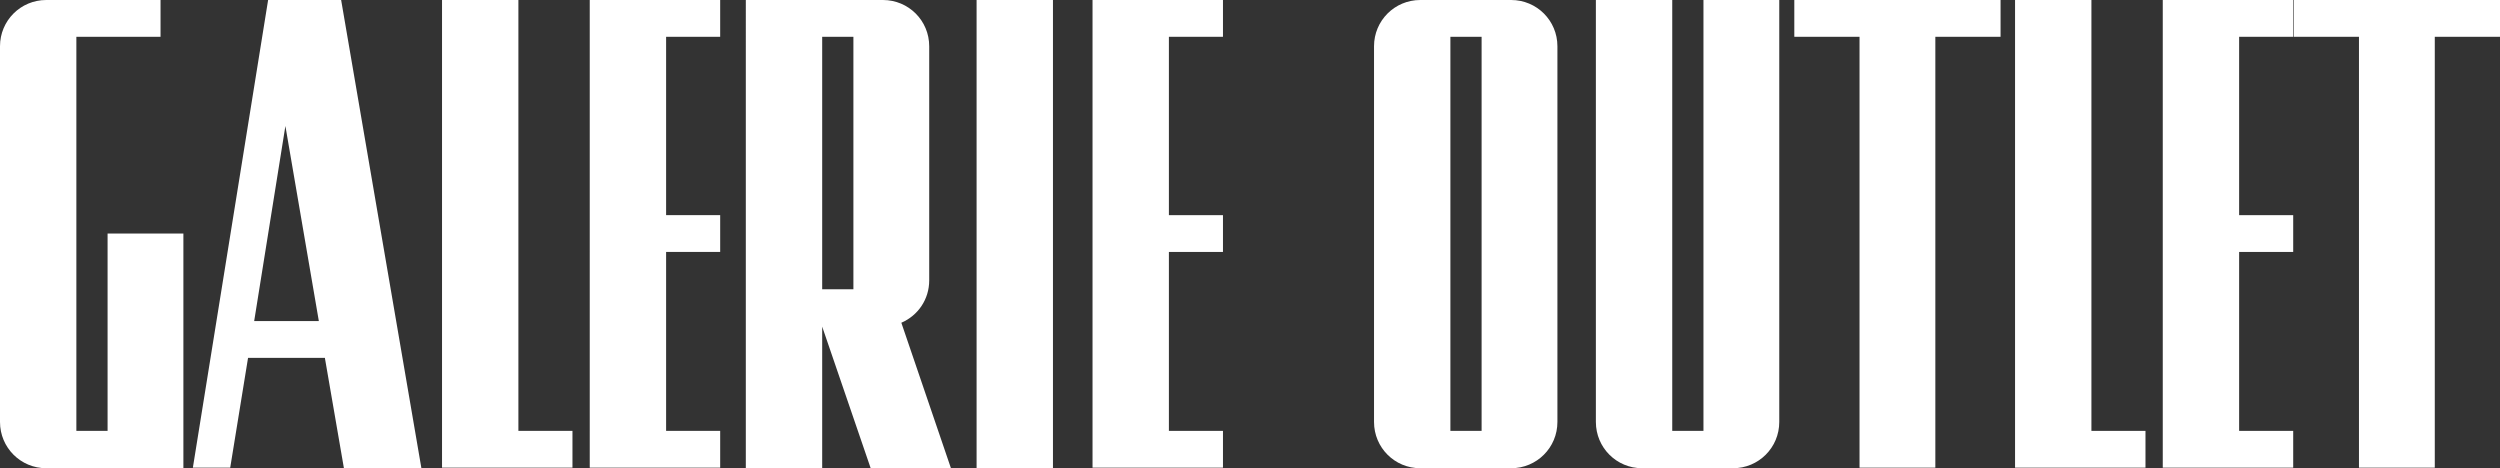
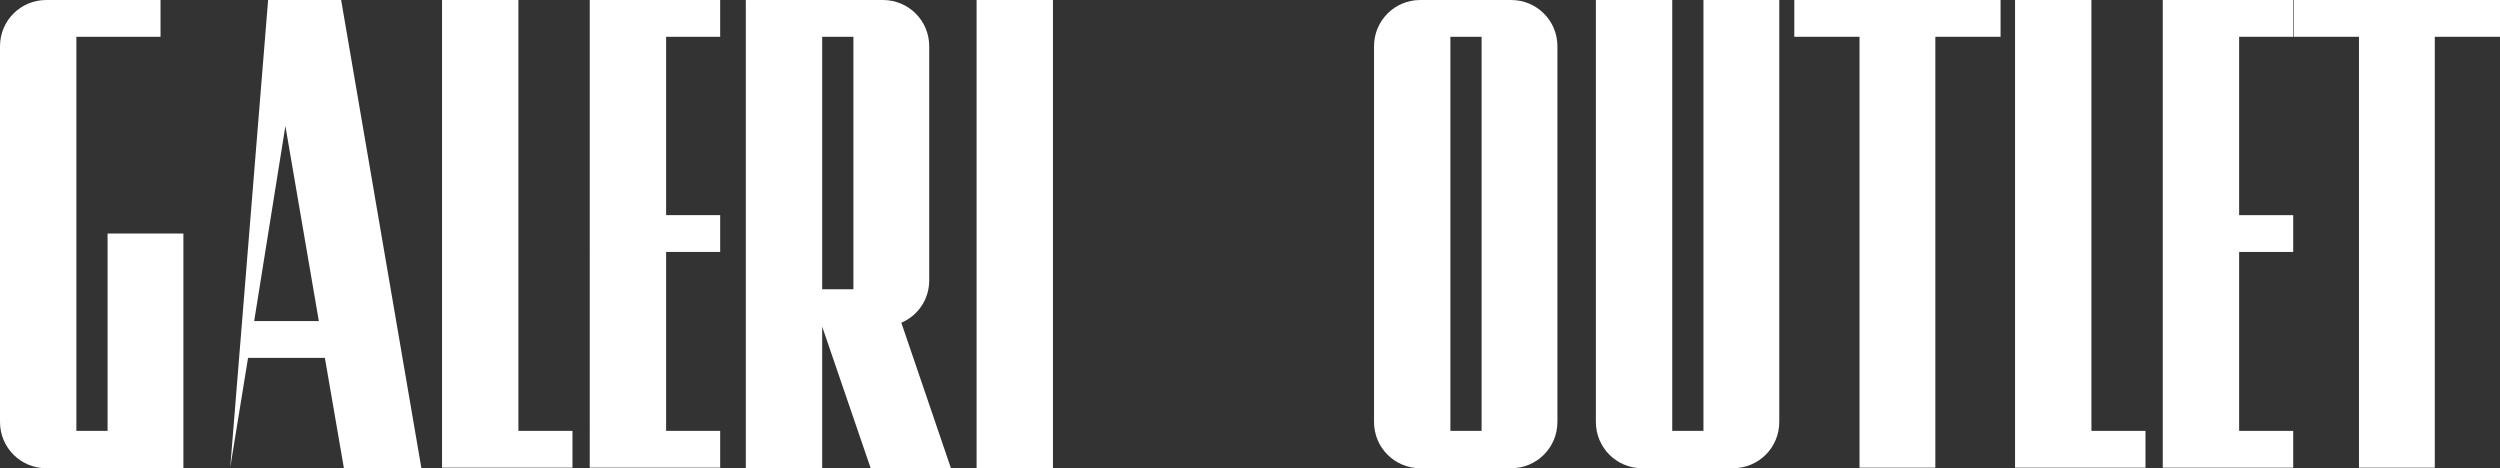
<svg xmlns="http://www.w3.org/2000/svg" id="Calque_2" data-name="Calque 2" viewBox="0 0 44.85 8.4">
  <rect x="0" y="0" width="44.85" height="8.4" fill="#333333" stroke="none" />
  <defs>
    <style>
      .cls-1 {
        fill: #fff;
      }
    </style>
  </defs>
  <g id="Calque_1-2" data-name="Calque 1">
    <g>
      <path class="cls-1" d="M3.29,4.2v4.2H.83c-.46,0-.83-.37-.83-.83V.83c0-.46.37-.83.83-.83h2.05v.66h-1.51v7.07h.56v-3.54h1.36Z" />
-       <path class="cls-1" d="M5.83,6.42h-1.38l-.32,1.97h-.67L4.81,0h1.31l1.44,8.4h-1.39l-.34-1.97ZM5.72,5.76l-.6-3.5-.56,3.5h1.16Z" />
+       <path class="cls-1" d="M5.83,6.42h-1.38l-.32,1.97L4.81,0h1.31l1.44,8.4h-1.39l-.34-1.97ZM5.72,5.76l-.6-3.5-.56,3.5h1.16Z" />
      <path class="cls-1" d="M10.27,7.73v.66h-2.34V0h1.37v7.73h.97Z" />
      <path class="cls-1" d="M11.95.66v3.2h.97v.66h-.97v3.21h.97v.66h-2.34V0h2.34v.66h-.97Z" />
      <path class="cls-1" d="M14.75,5.86h0v2.54h-1.37V0h2.46c.46,0,.83.37.83.83v4.2c0,.34-.2.63-.5.76l.89,2.61h-1.44l-.87-2.54ZM14.75.66v4.53h.56V.66h-.56Z" />
      <path class="cls-1" d="M17.52,8.4V0h1.37v8.4h-1.37Z" />
-       <path class="cls-1" d="M20.97.66v3.2h.97v.66h-.97v3.21h.97v.66h-2.34V0h2.34v.66h-.97Z" />
      <path class="cls-1" d="M27.94.83v6.74c0,.46-.37.83-.83.83h-1.63c-.46,0-.83-.37-.83-.83V.83c0-.46.37-.83.83-.83h1.63c.46,0,.83.37.83.83ZM26.02.66v7.07h.56V.66h-.56Z" />
      <path class="cls-1" d="M31.92,0v7.57c0,.46-.37.83-.83.83h-1.63c-.46,0-.83-.37-.83-.83V0h1.37v7.73h.56V0h1.36Z" />
      <path class="cls-1" d="M35.89.66h-1.17v7.73h-1.36V.66h-1.17v-.66h3.7v.66Z" />
      <path class="cls-1" d="M38.49,7.73v.66h-2.34V0h1.37v7.73h.97Z" />
      <path class="cls-1" d="M40.17.66v3.2h.97v.66h-.97v3.21h.97v.66h-2.34V0h2.34v.66h-.97Z" />
      <path class="cls-1" d="M44.85.66h-1.17v7.73h-1.36V.66h-1.17v-.66h3.7v.66Z" />
    </g>
  </g>
</svg>